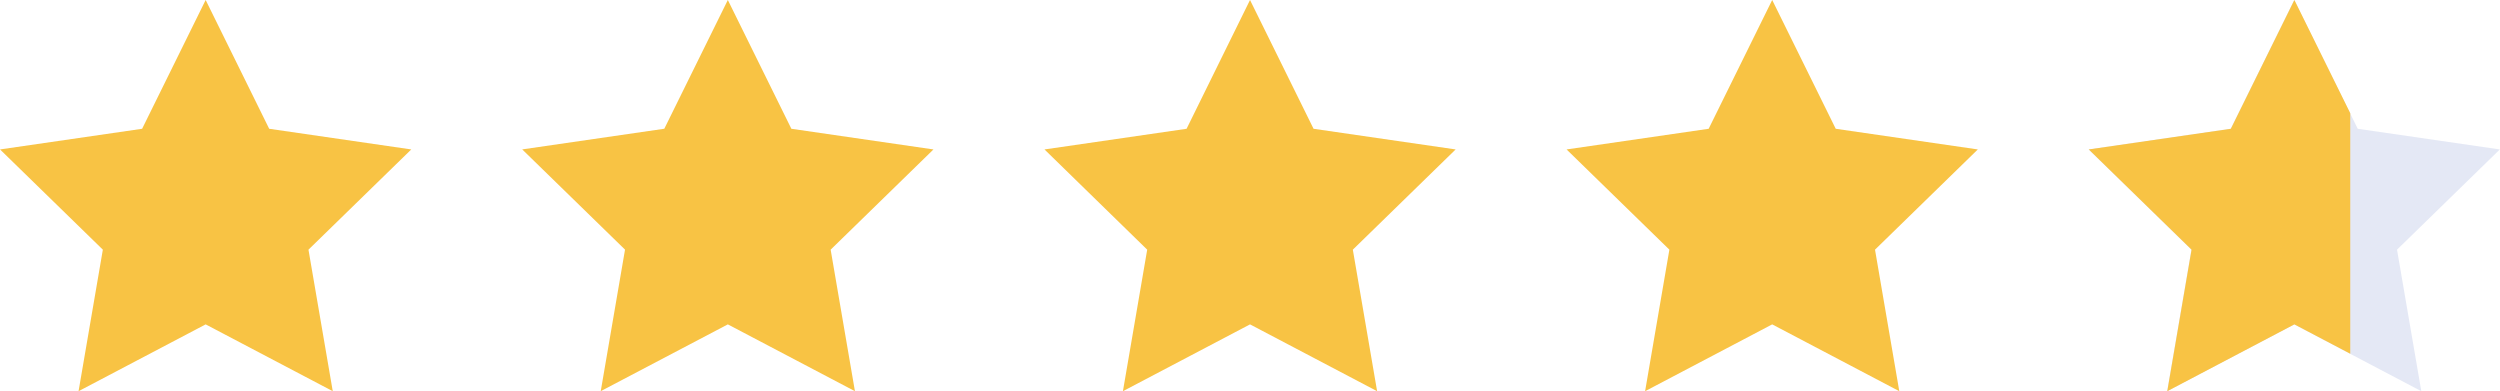
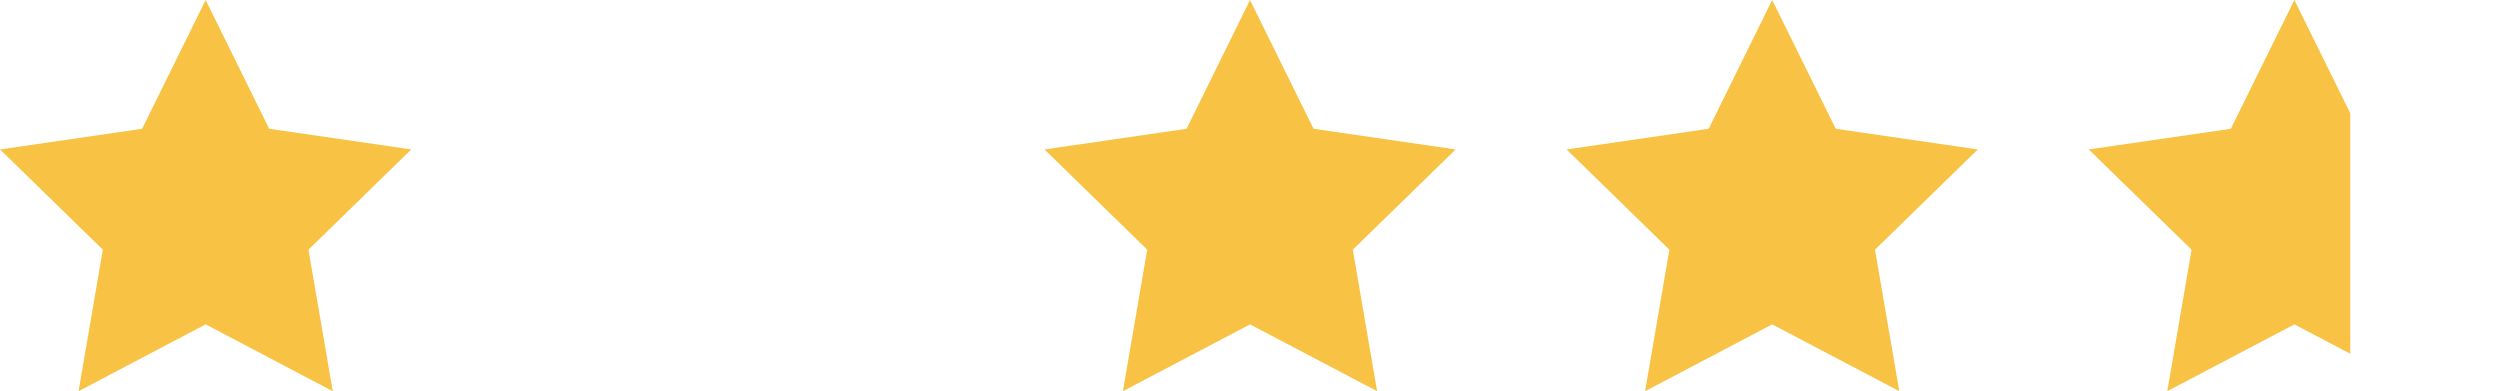
<svg xmlns="http://www.w3.org/2000/svg" width="74.529" height="11.661" viewBox="0 0 74.529 11.661">
  <g transform="translate(-65.719 -104.915)">
    <path d="M71.85,104.915l1.894,3.839,4.236.616-3.065,2.988.724,4.219-3.789-1.992-3.789,1.992.724-4.219-3.065-2.988,4.236-.616Z" transform="translate(0 0)" fill="#f8c344" />
-     <path d="M79.689,104.915l1.894,3.839,4.236.616-3.065,2.988.724,4.219-3.789-1.992L75.9,116.576l.724-4.219-3.065-2.988,4.236-.616Z" transform="translate(7.728 0)" fill="#f8c344" />
    <path d="M87.527,104.915l1.894,3.839,4.236.616-3.065,2.988.724,4.219-3.789-1.992-3.789,1.992.724-4.219L81.4,109.37l4.236-.616Z" transform="translate(15.457 0)" fill="#f8c344" />
    <path d="M95.366,104.915l1.894,3.839,4.236.616-3.065,2.988.724,4.219-3.789-1.992-3.789,1.992.724-4.219-3.065-2.988,4.236-.616Z" transform="translate(23.185 0)" fill="#f8c344" />
-     <path d="M103.2,104.915l1.894,3.839,4.236.616-3.065,2.988.724,4.219-3.789-1.992-3.789,1.992.724-4.219-3.065-2.988,4.236-.616Z" transform="translate(30.913 0)" fill="#e4e8f5" />
    <path d="M104.871,108.29l-1.666-3.375-1.894,3.839-4.236.616,3.065,2.988-.724,4.219,3.789-1.992,1.666.876Z" transform="translate(30.913)" fill="#f8c344" />
  </g>
</svg>